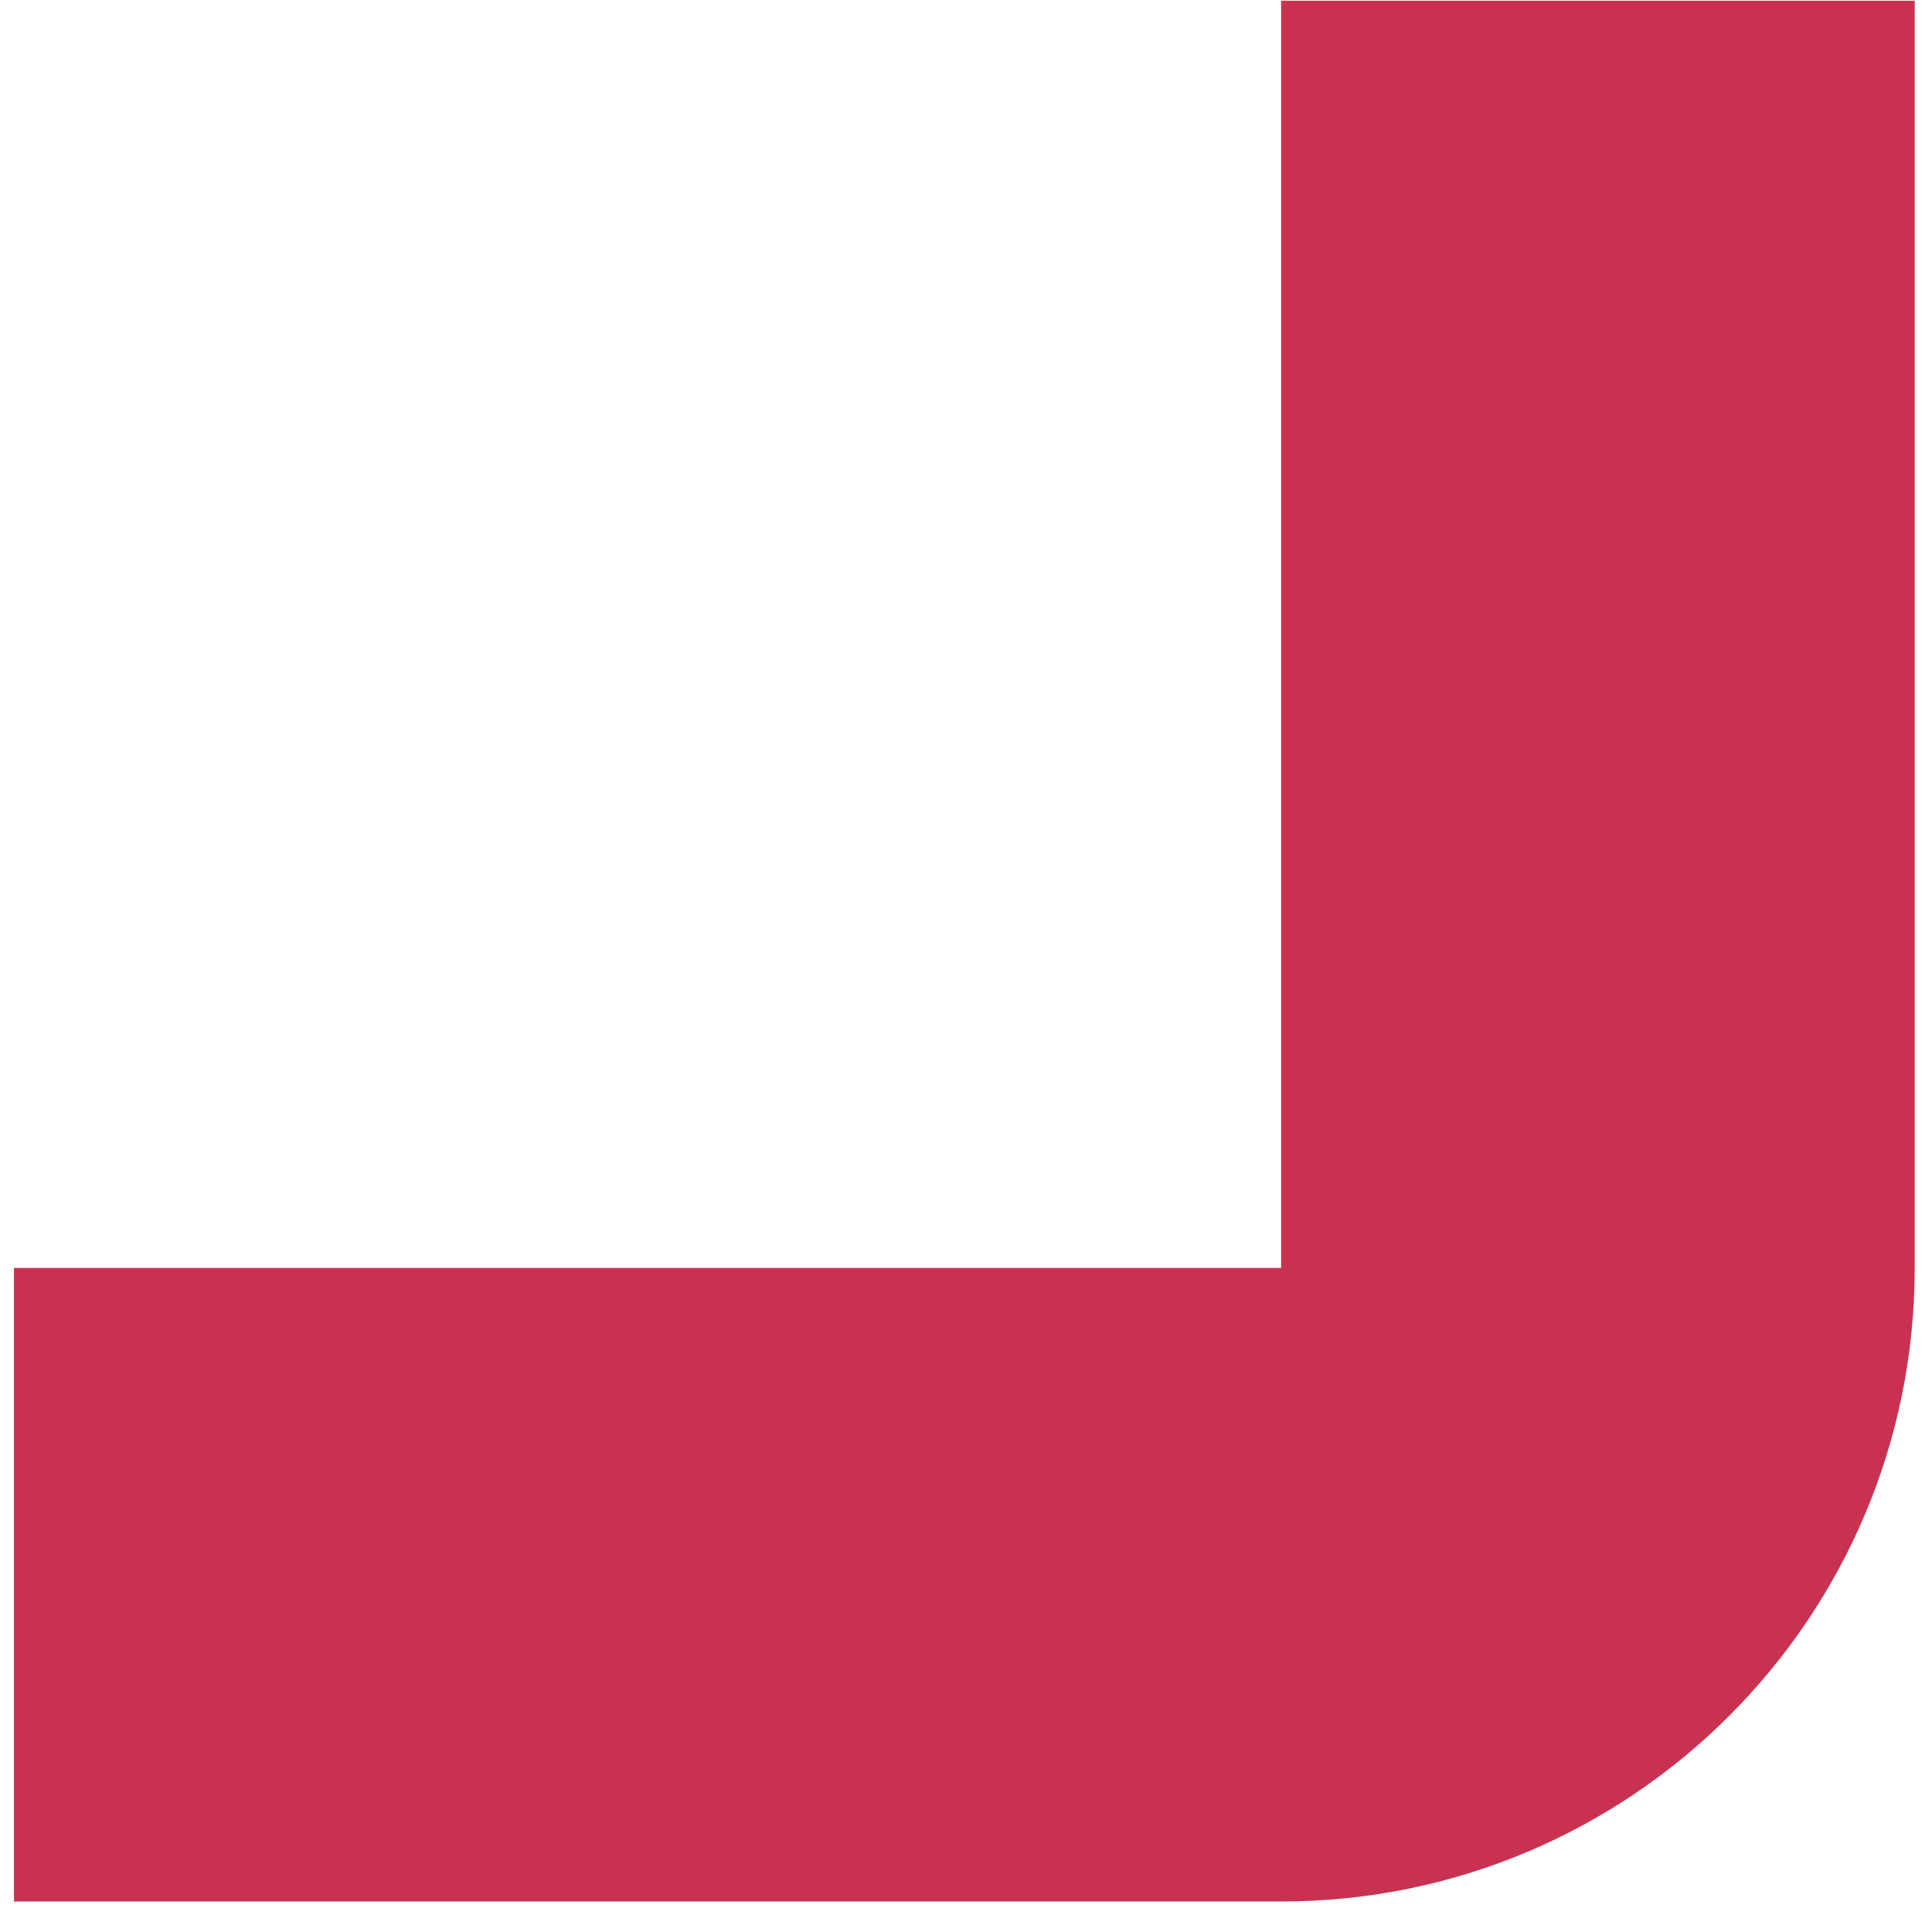
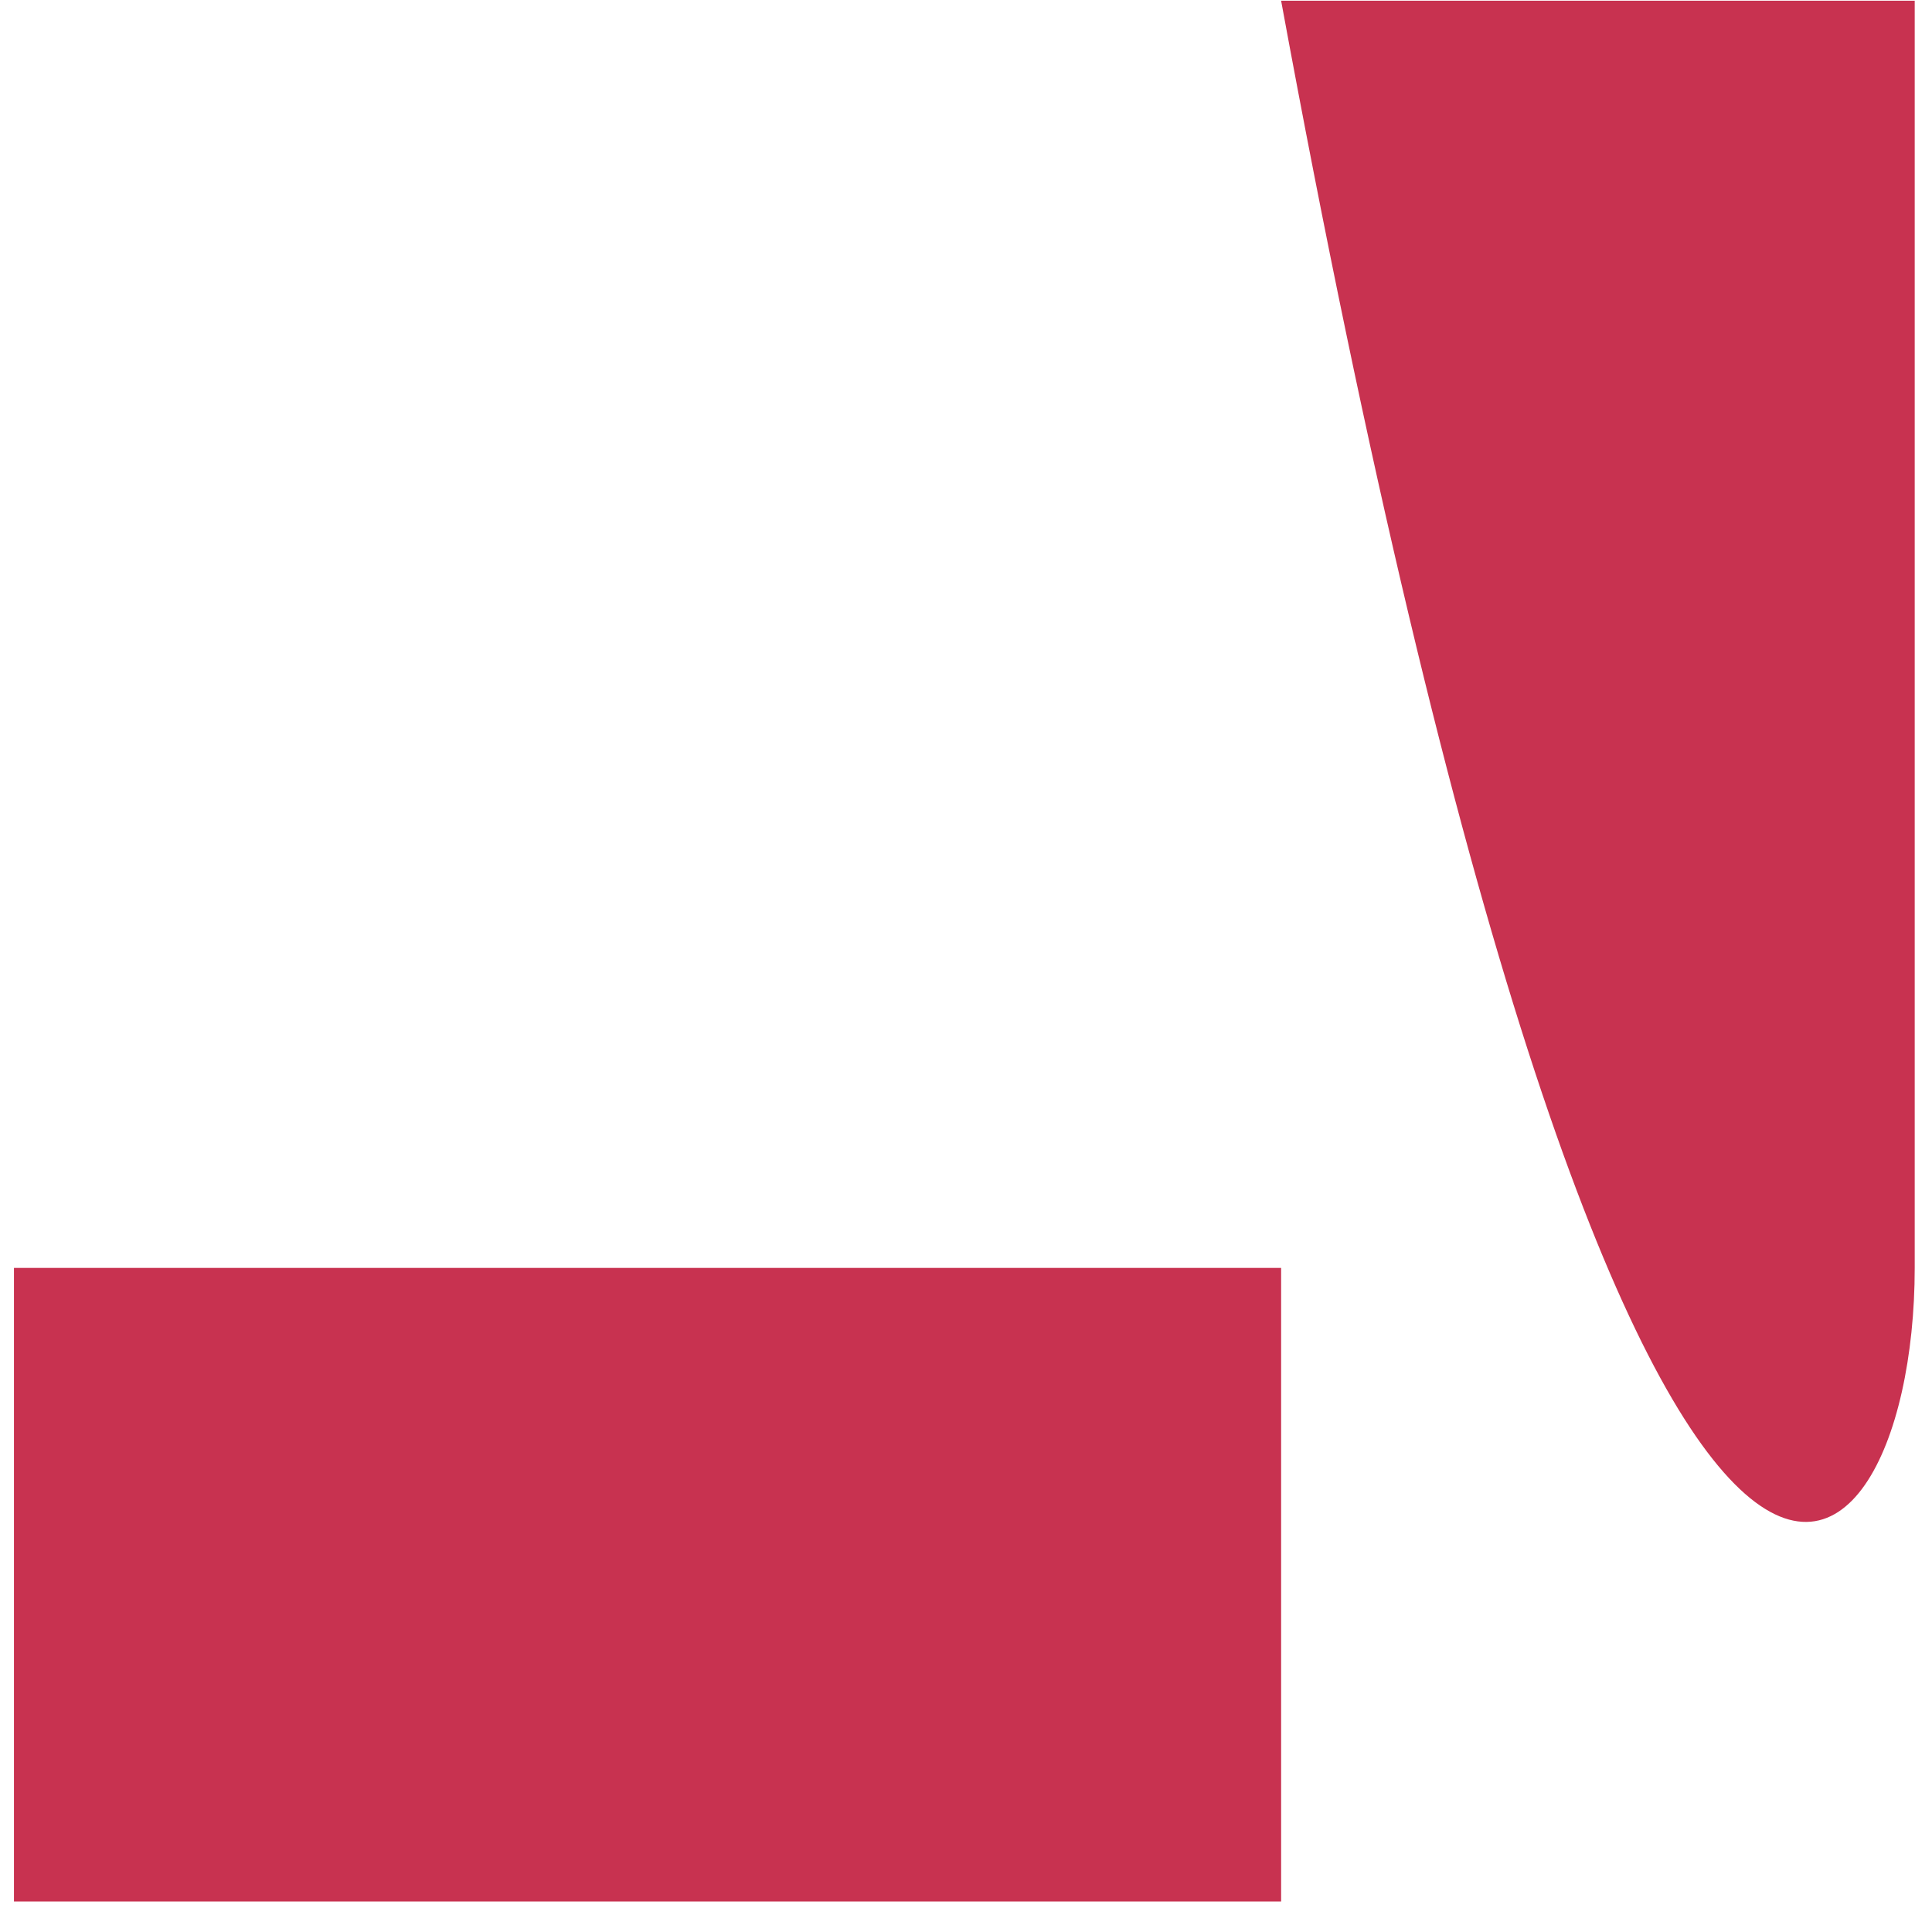
<svg xmlns="http://www.w3.org/2000/svg" width="57" height="57" viewBox="0 0 57 57" fill="none">
-   <path fill-rule="evenodd" clip-rule="evenodd" d="M37.797 56.1V37.407H0.412V56.1H37.797ZM56.49 37.407V0.022H37.797V56.1C48.121 56.1 56.49 47.731 56.49 37.407Z" fill="#C83250" />
+   <path fill-rule="evenodd" clip-rule="evenodd" d="M37.797 56.1V37.407H0.412V56.1H37.797ZM56.49 37.407V0.022H37.797C48.121 56.1 56.49 47.731 56.49 37.407Z" fill="#C83250" />
</svg>